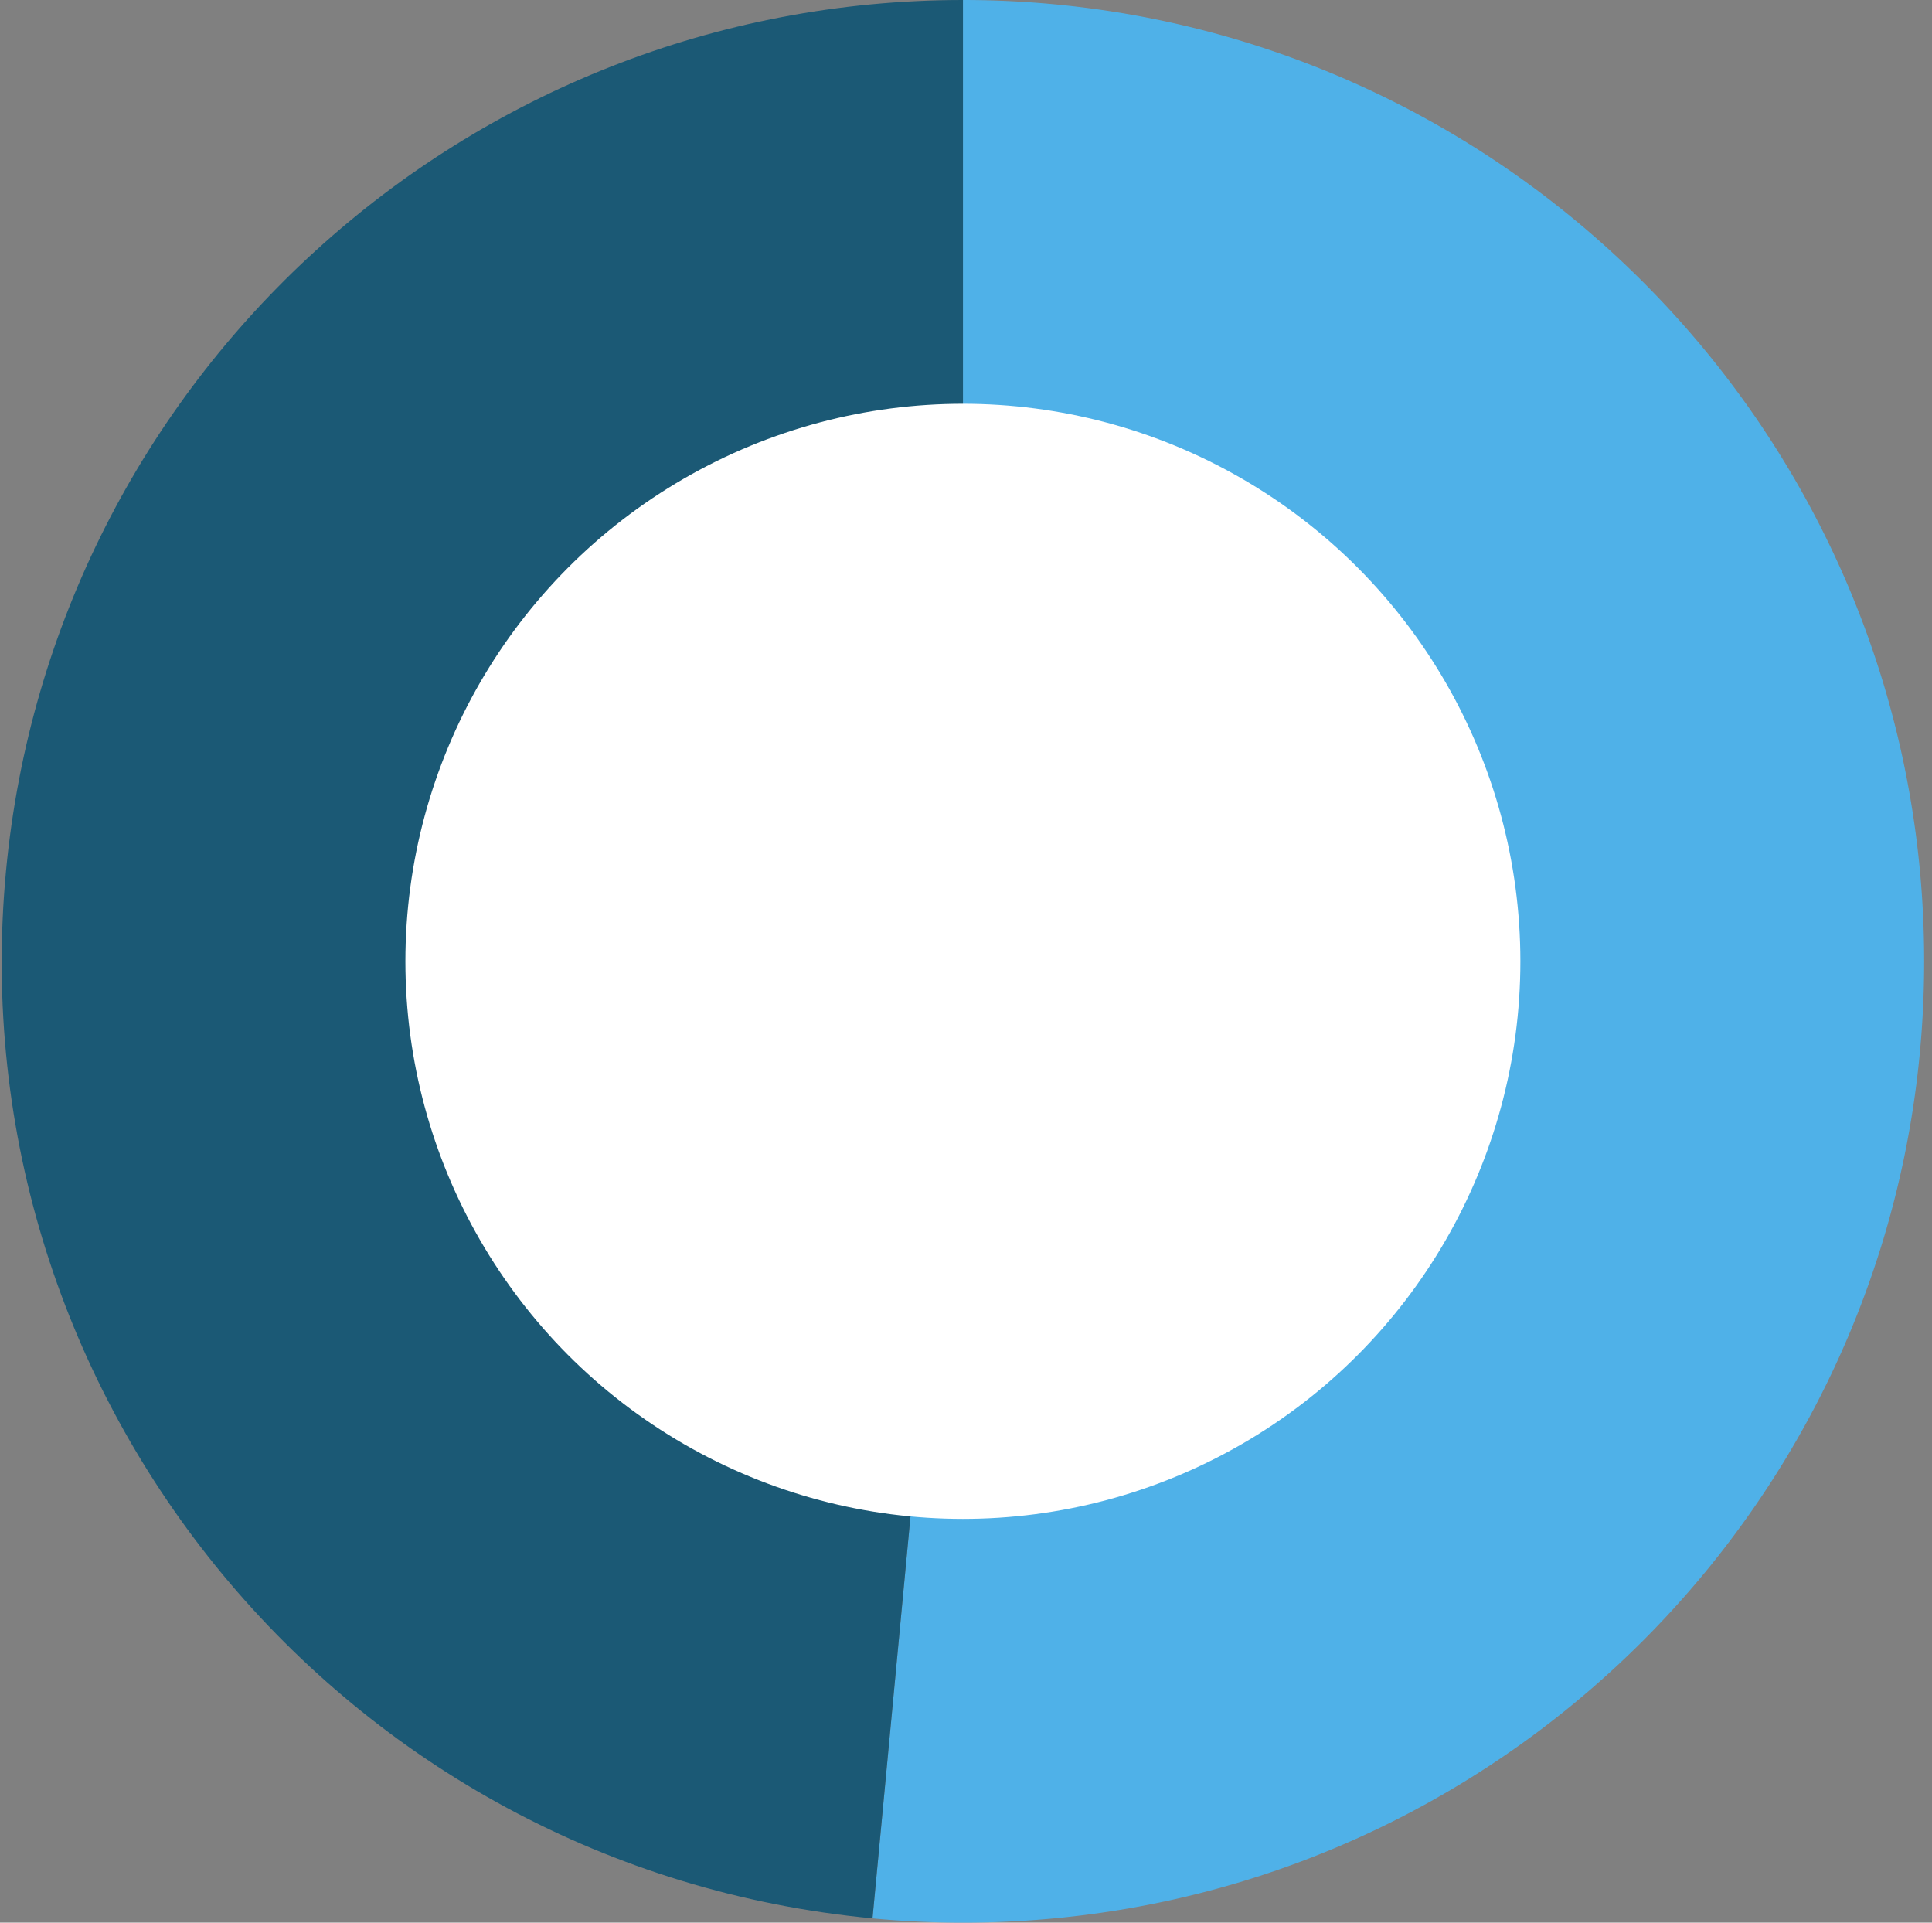
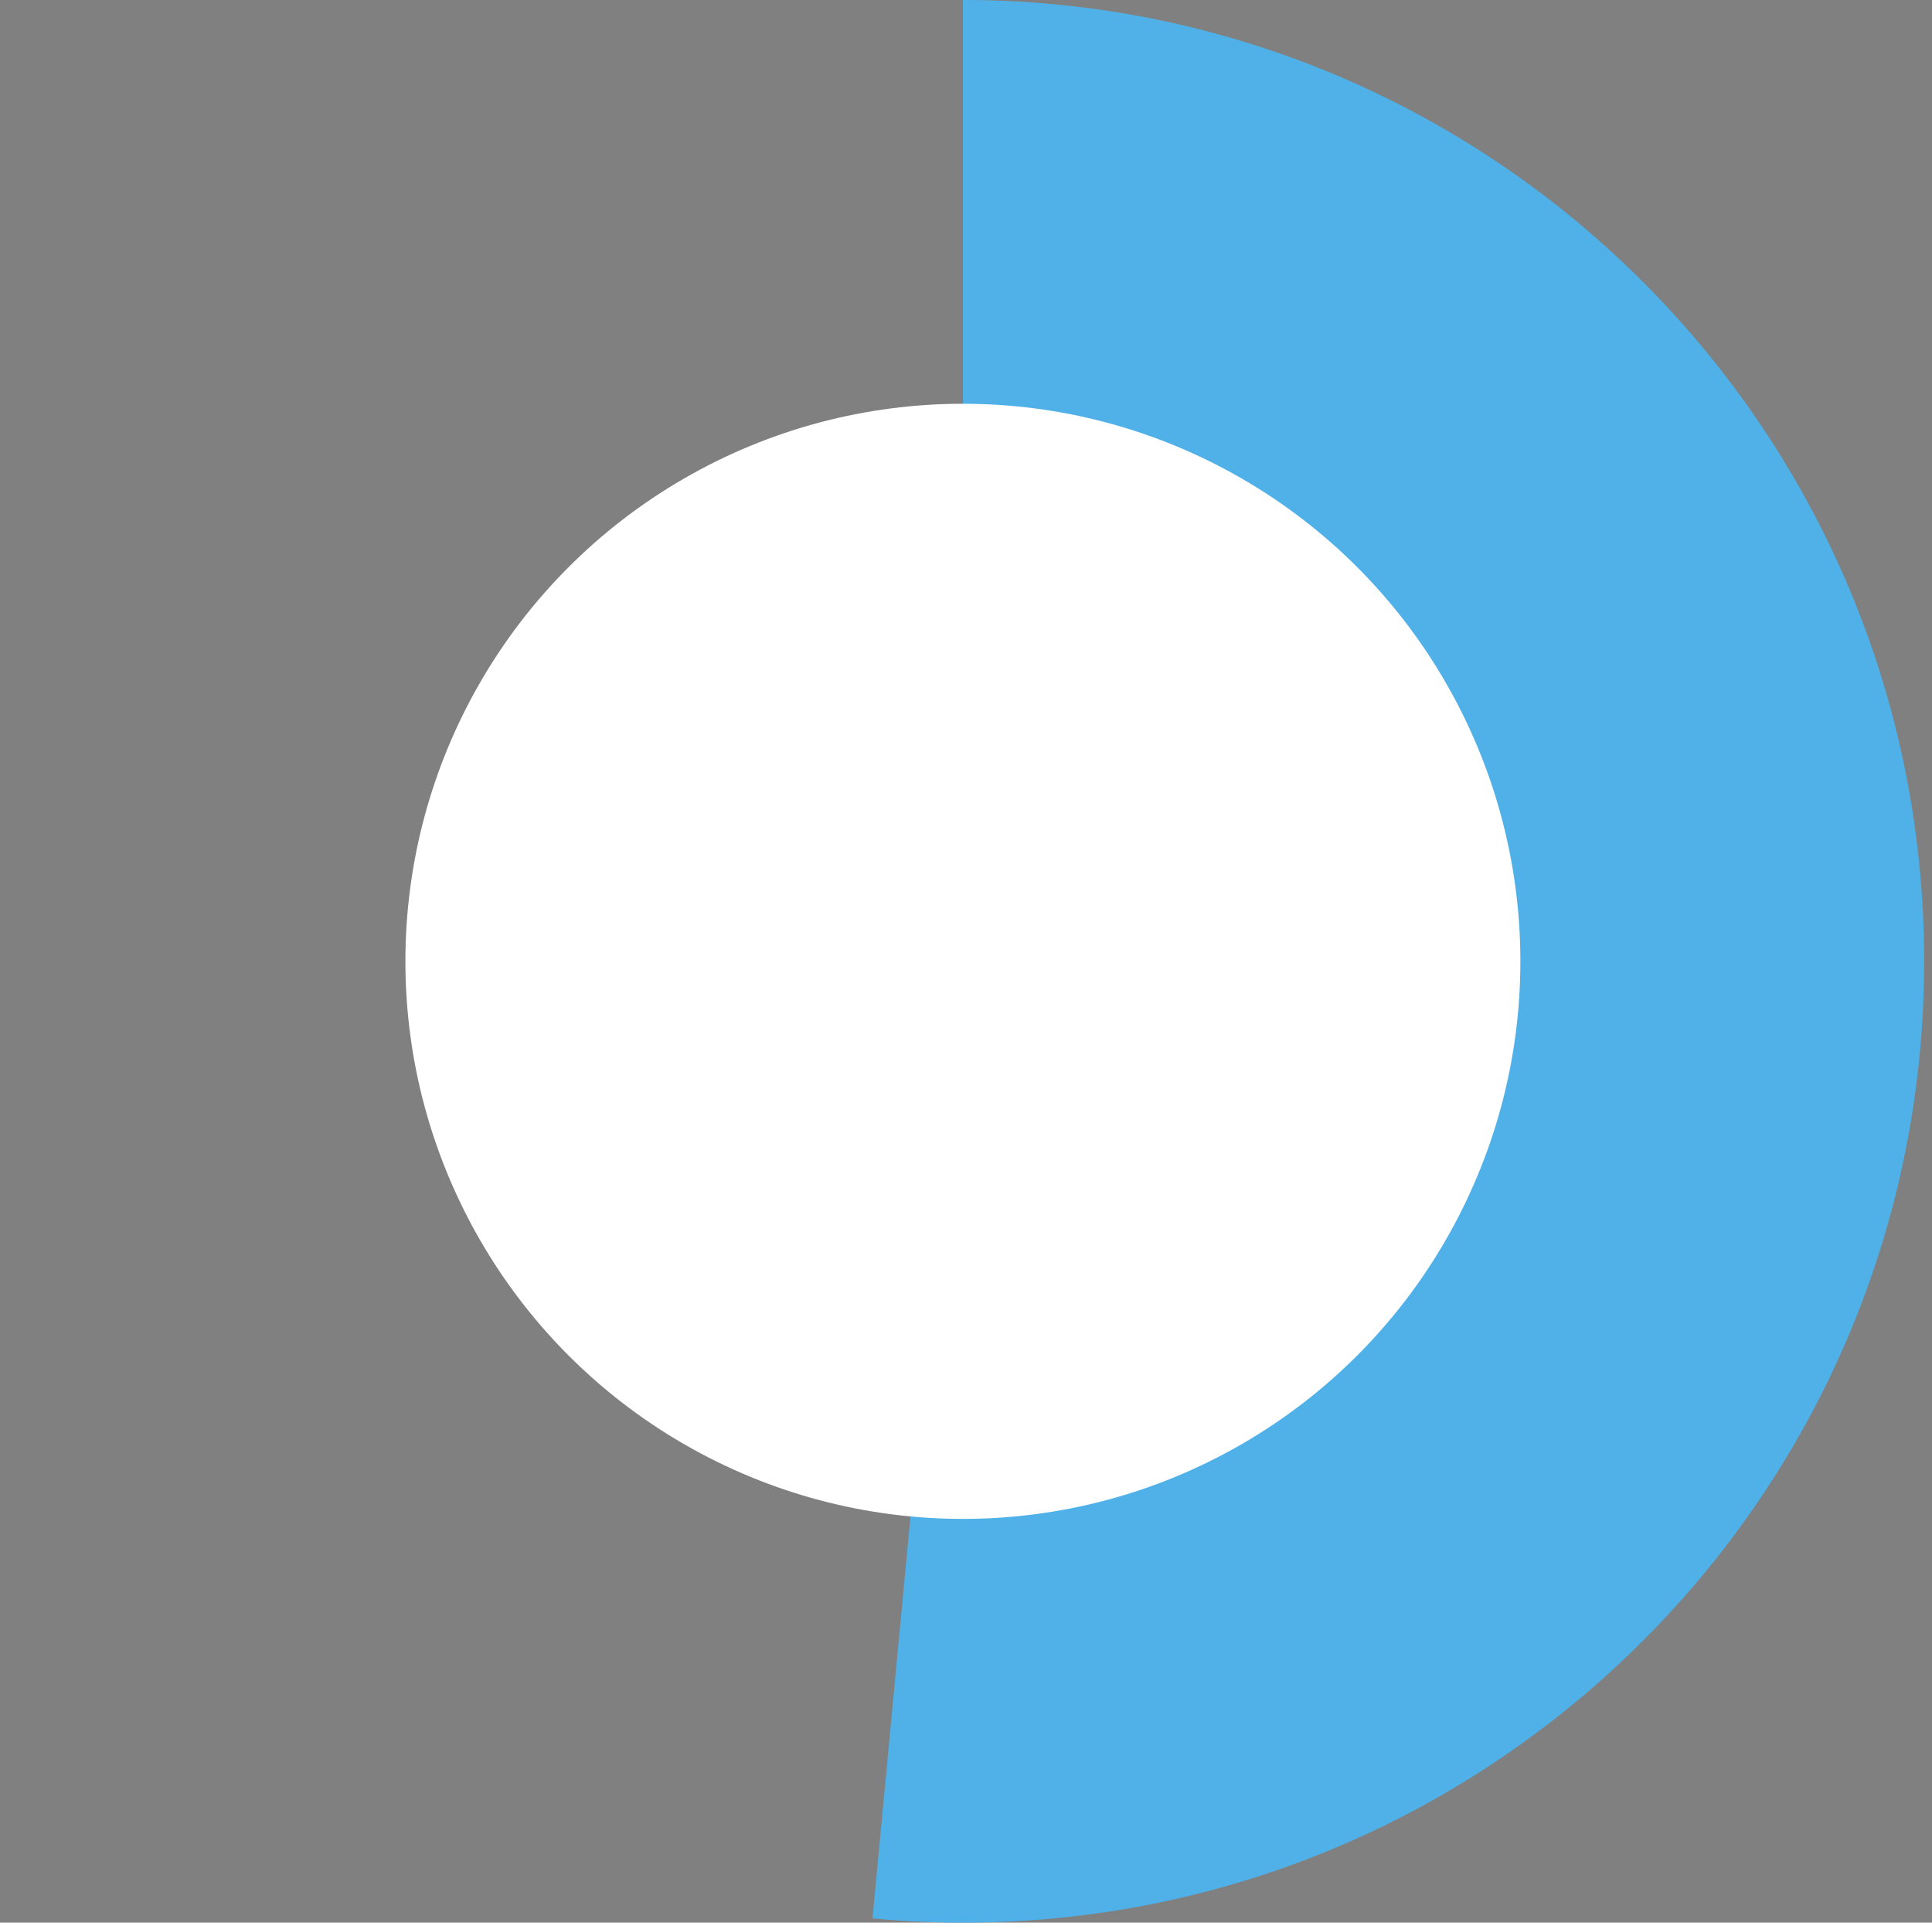
<svg xmlns="http://www.w3.org/2000/svg" width="201" height="200" fill="none">
  <rect width="100%" height="100%" fill="#808080" stroke="none" />
  <path fill="#4FB1E8" d="M100.183 100V0c55.228 0 100 44.772 100 100s-44.772 100-100 100a99.9 99.9 0 0 1-9.411-.444L100.183 100z" />
-   <path fill="#1B5975" d="m100.183 100-9.411 99.556C35.788 194.359-4.571 145.573.626 90.589 5.481 39.235 48.6 0 100.183 0v100z" />
  <circle cx="100.176" cy="100" r="58" fill="#fff" />
</svg>